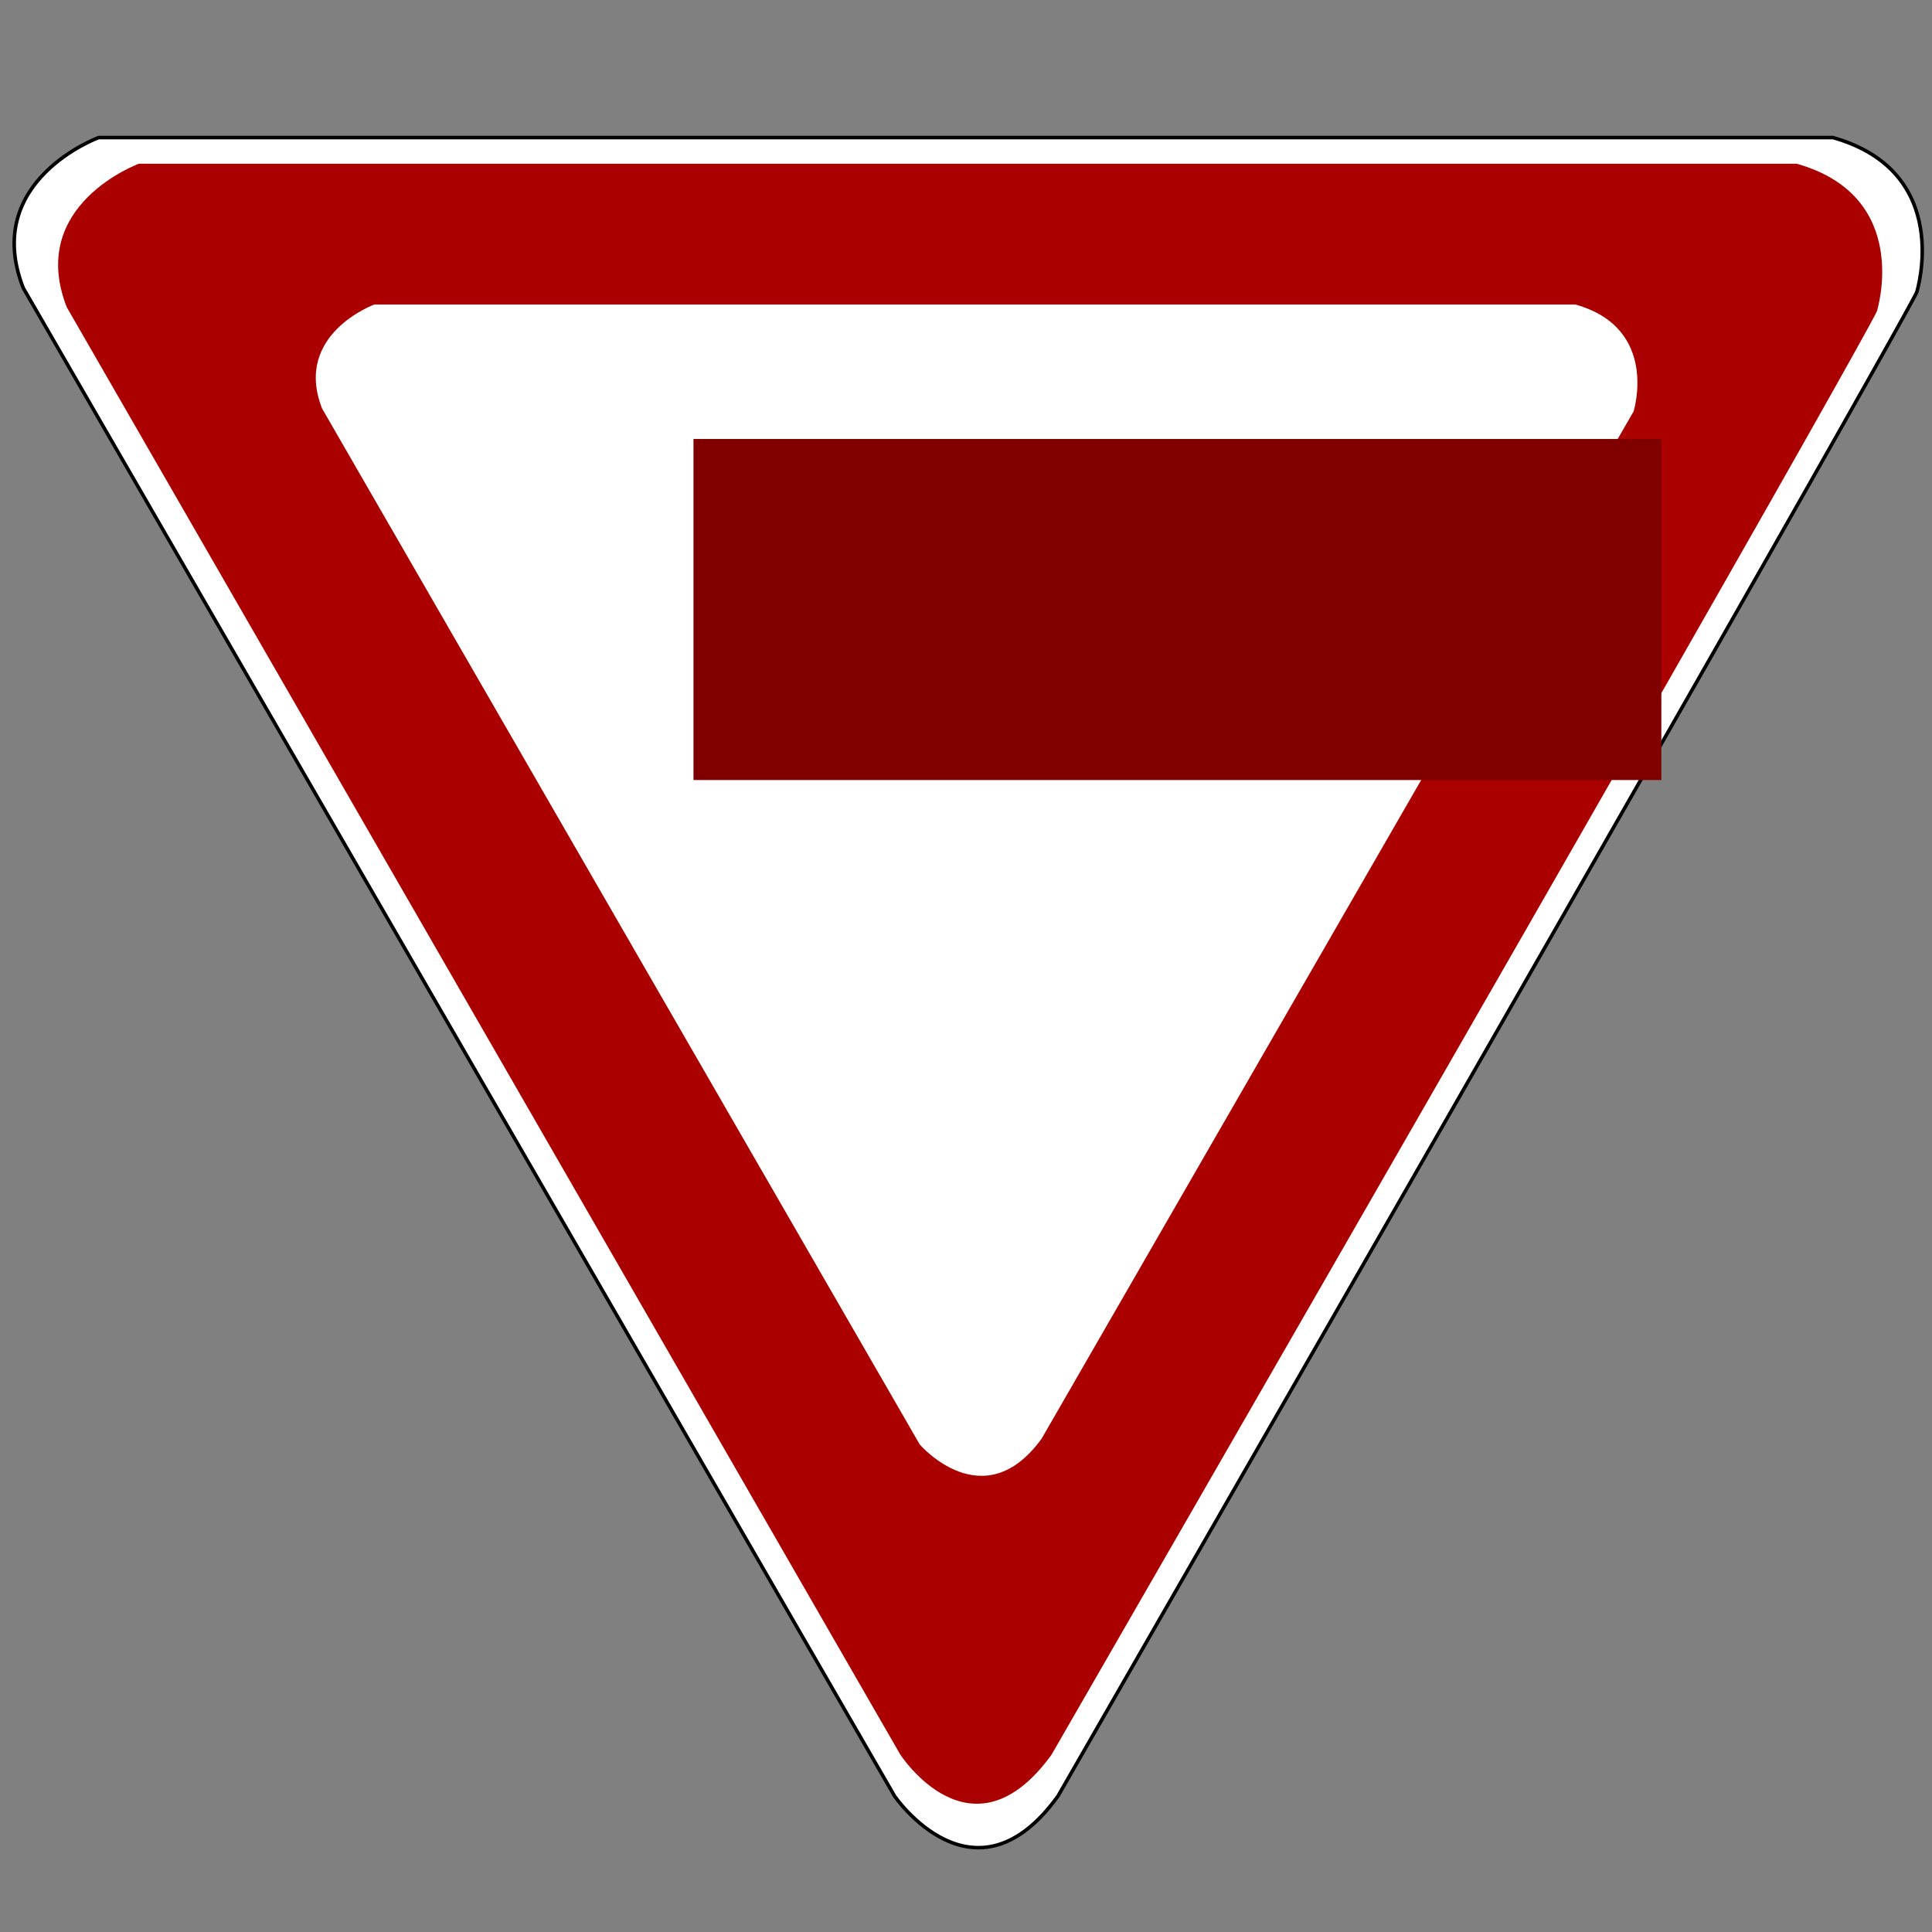
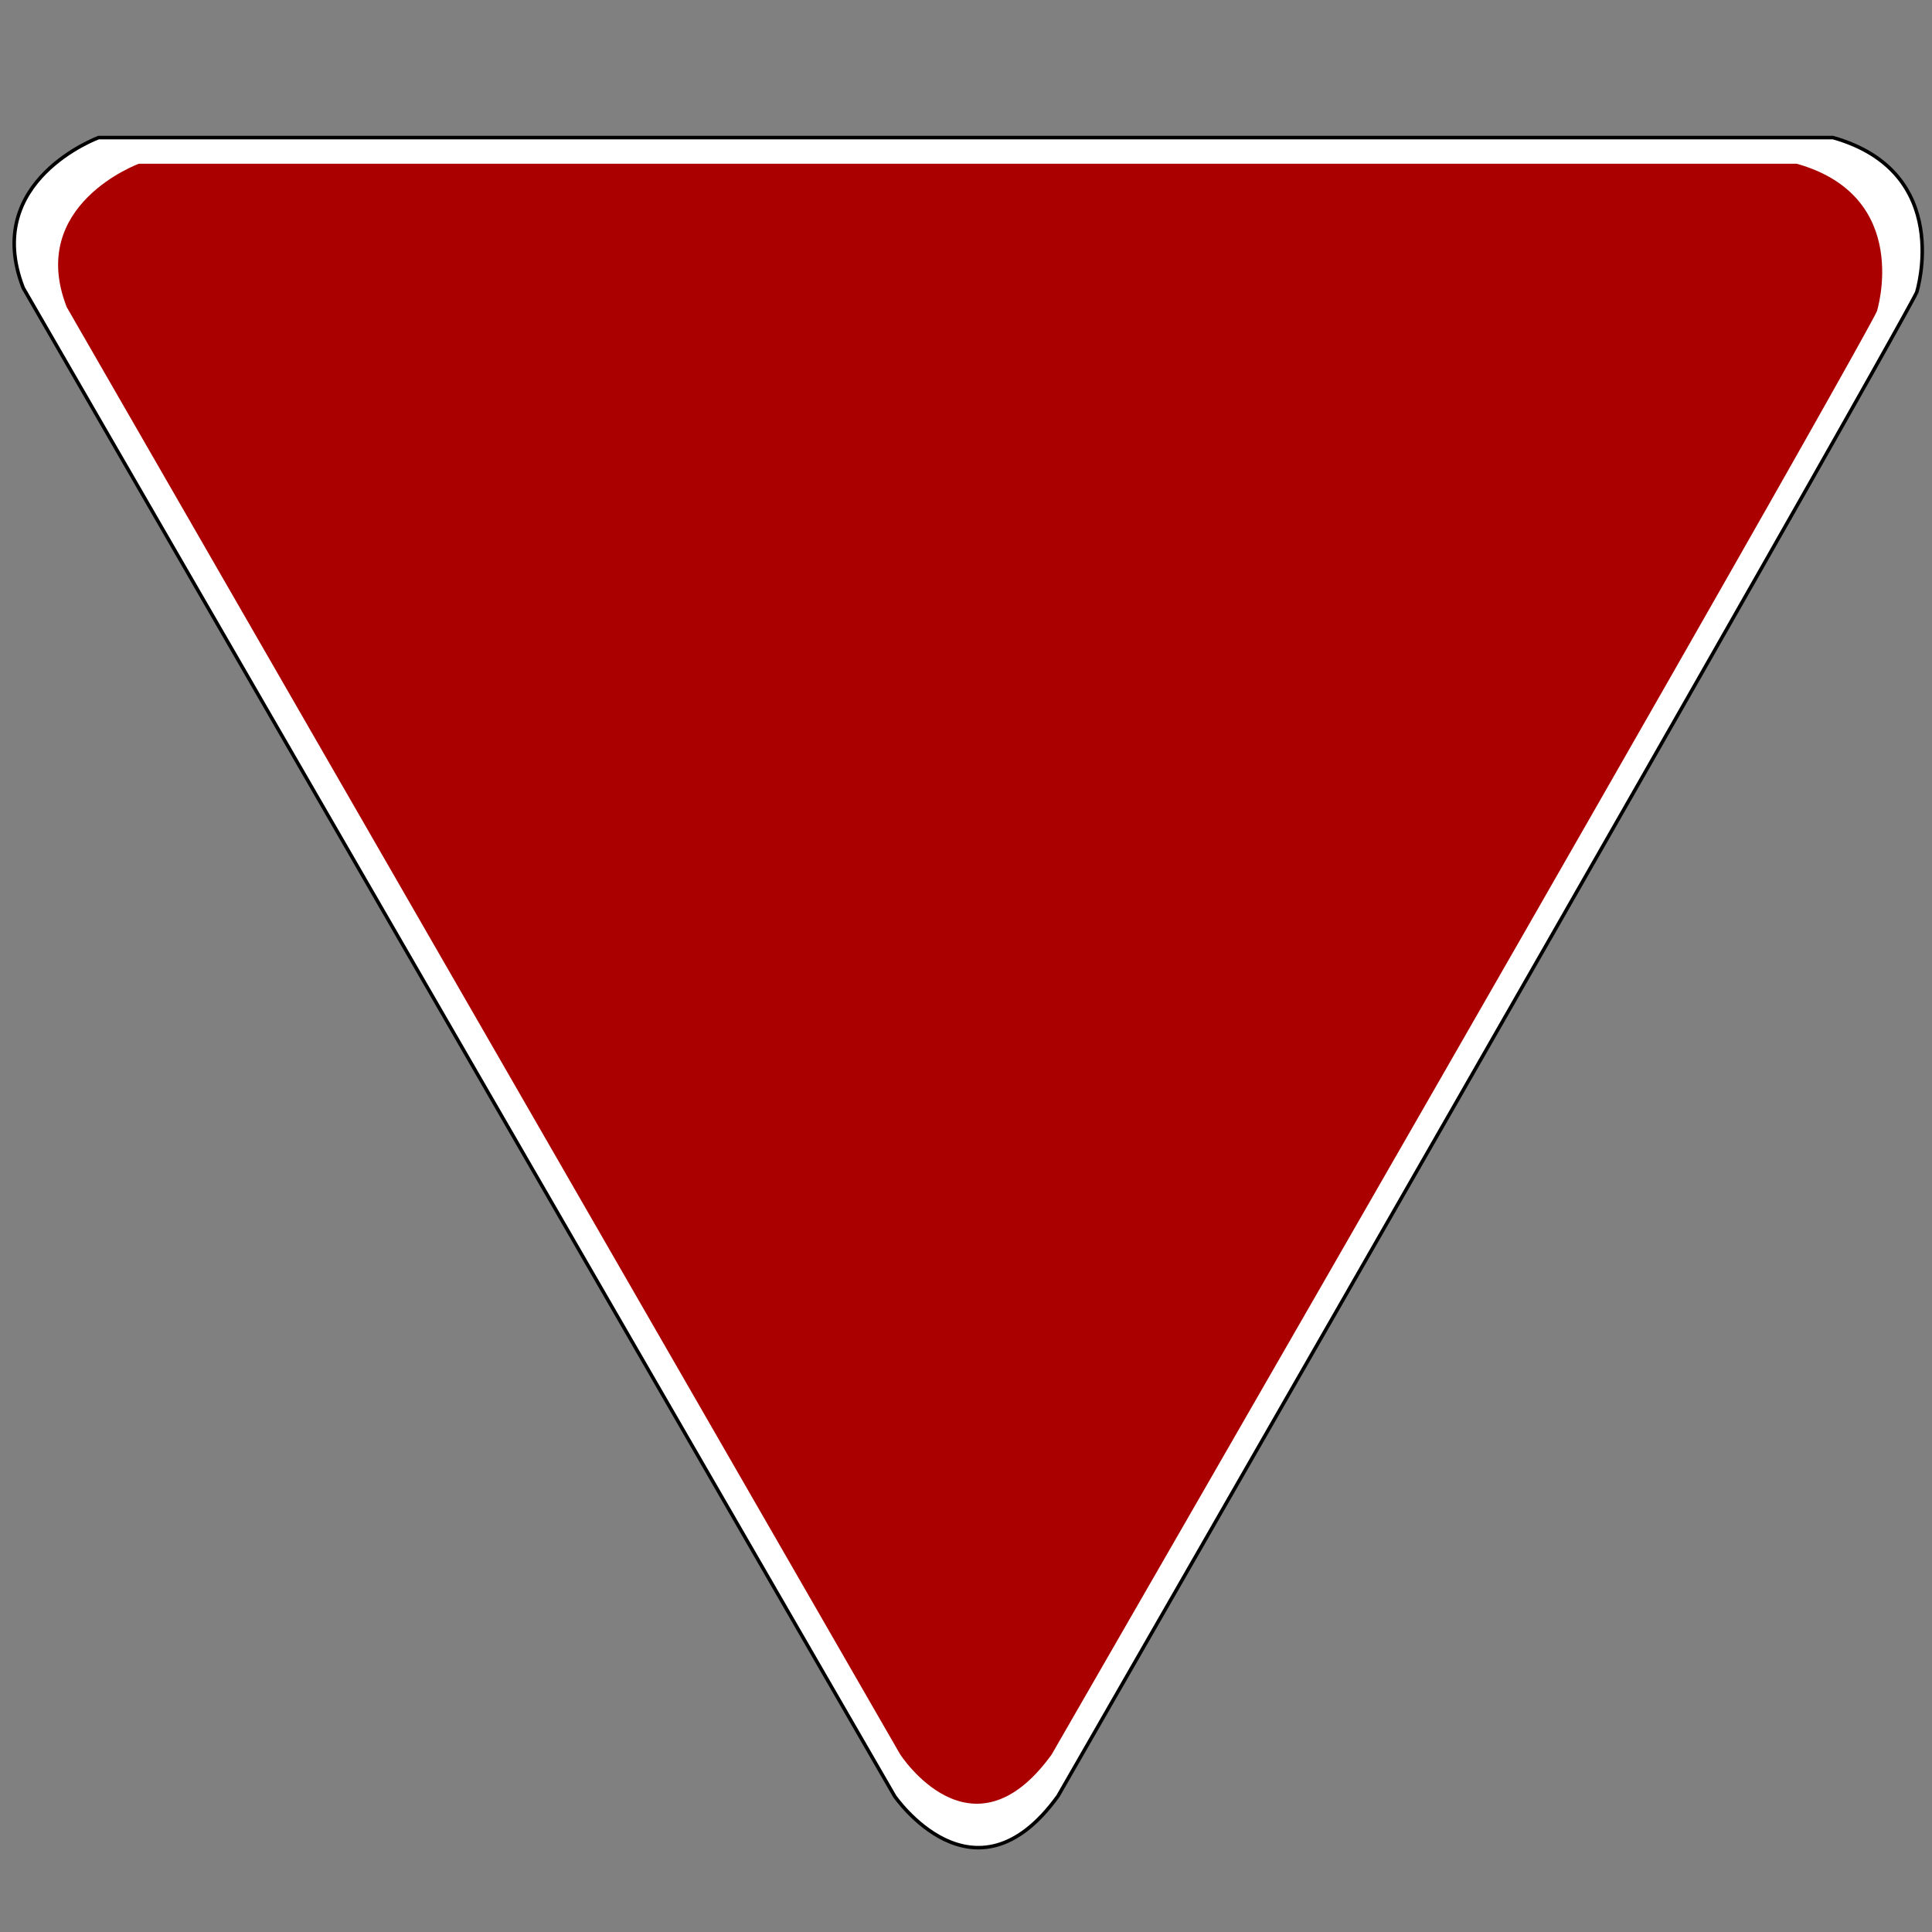
<svg xmlns="http://www.w3.org/2000/svg" xmlns:ns1="http://sodipodi.sourceforge.net/DTD/sodipodi-0.dtd" xmlns:ns2="http://www.inkscape.org/namespaces/inkscape" id="svg2820" ns1:version="0.32" ns2:version="0.46" width="250" height="250" version="1.0" ns1:docname="Yield.svg" ns2:output_extension="org.inkscape.output.svg.inkscape">
  <rect width="100%" height="100%" fill="#808080" stroke="none" />
  <defs id="defs2823">
    <ns2:perspective ns1:type="inkscape:persp3d" ns2:vp_x="0 : 526.18109 : 1" ns2:vp_y="0 : 1000 : 0" ns2:vp_z="744.09448 : 526.18109 : 1" ns2:persp3d-origin="372.04724 : 350.78739 : 1" id="perspective2827" />
  </defs>
  <ns1:namedview ns2:window-height="701" ns2:window-width="689" ns2:pageshadow="2" ns2:pageopacity="0.0" guidetolerance="10.0" gridtolerance="10.0" objecttolerance="10.0" borderopacity="1.0" bordercolor="#666666" pagecolor="#ffffff" id="base" showgrid="true" ns2:zoom="2" ns2:cx="123.06908" ns2:cy="108.13238" ns2:window-x="327" ns2:window-y="88" ns2:current-layer="svg2820" />
  <path style="fill:#ffffff;fill-rule:evenodd;stroke:#000000;stroke-width:0.456px;stroke-linecap:butt;stroke-linejoin:miter;stroke-opacity:1" d="M 3.008,37.262 L 115.759,232.415 C 115.759,232.415 126.058,247.427 136.9,232.415 C 247.482,40.042 248.024,37.818 248.024,37.818 C 248.024,37.818 252.903,22.251 237.183,17.803 C 12.765,17.803 12.765,17.803 12.765,17.803 C 12.765,17.803 -2.413,23.363 3.008,37.262 z" id="path2833" ns1:nodetypes="ccccccc" />
  <path style="fill:#aa0000;fill-rule:evenodd;stroke:#000000;stroke-width:0.435;stroke-linecap:butt;stroke-linejoin:miter;stroke-miterlimit:4;stroke-dasharray:none;stroke-opacity:0" d="M 8.637,39.747 L 116.474,227.003 C 116.474,227.003 125.707,241.367 136.071,227.052 C 241.788,43.605 242.872,40.277 242.872,40.277 C 242.872,40.277 247.536,25.432 232.508,21.19 C 17.965,21.19 17.965,21.19 17.965,21.19 C 17.965,21.19 3.455,26.492 8.637,39.747 z" id="path2835" ns1:nodetypes="ccccccc" />
-   <path style="fill:#ffffff;fill-rule:evenodd;stroke:#000000;stroke-width:0.315;stroke-linecap:butt;stroke-linejoin:miter;stroke-miterlimit:4;stroke-dasharray:none;stroke-opacity:0" d="M 41.673,52.854 L 119.02,186.922 C 119.02,186.922 127.28,196.526 134.79,186.154 C 211.386,53.238 211.386,53.238 211.386,53.238 C 211.386,53.238 214.766,42.482 203.877,39.409 C 48.431,39.409 48.431,39.409 48.431,39.409 C 48.431,39.409 37.918,43.25 41.673,52.854 z" id="path3615" />
  <flowRoot xml:space="preserve" id="flowRoot2837" style="font-size:56px;font-style:normal;font-weight:normal;fill:#800000;fill-opacity:1;stroke:none;stroke-width:1px;stroke-linecap:butt;stroke-linejoin:miter;stroke-opacity:1;font-family:Bitstream Vera Sans" transform="matrix(0.45,0,0,0.555,17.086,-22.769)">
    <flowRegion id="flowRegion2839">
-       <rect id="rect2841" width="278.313" height="79.518" x="161.446" y="143.373" style="font-size:56px;fill:#800000" />
-     </flowRegion>
+       </flowRegion>
    <flowPara id="flowPara2843">YIELD</flowPara>
  </flowRoot>
</svg>